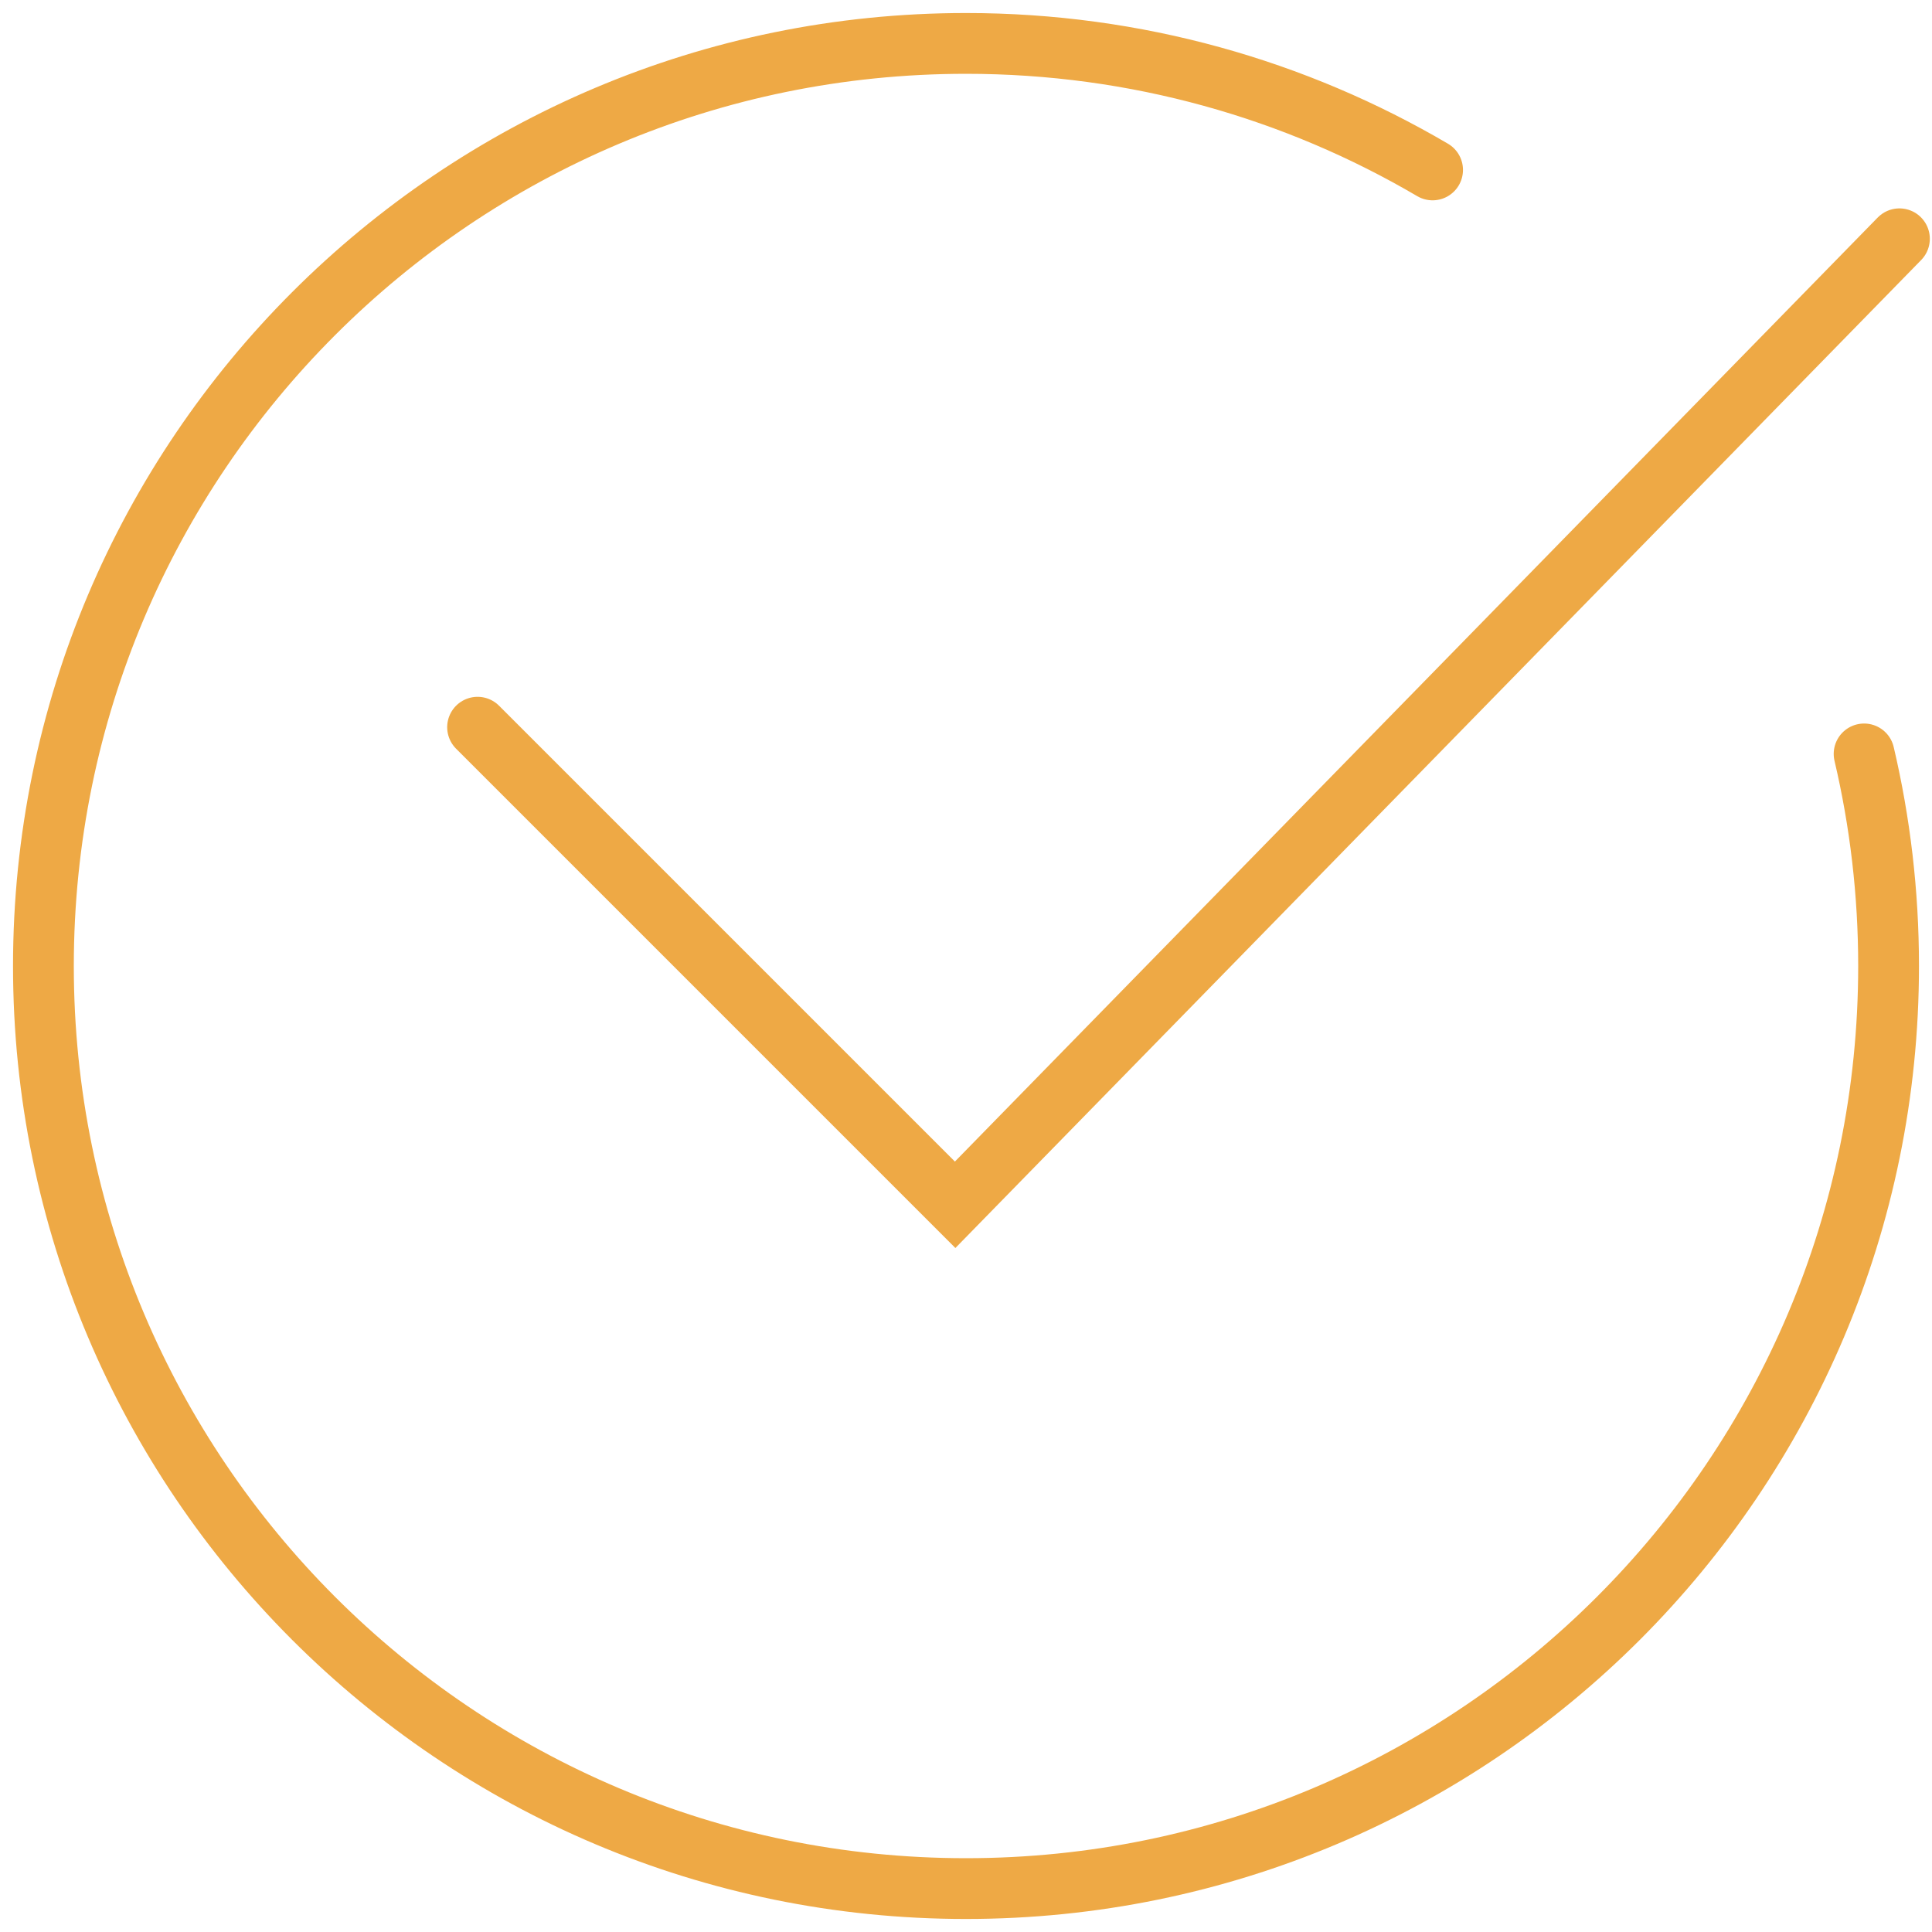
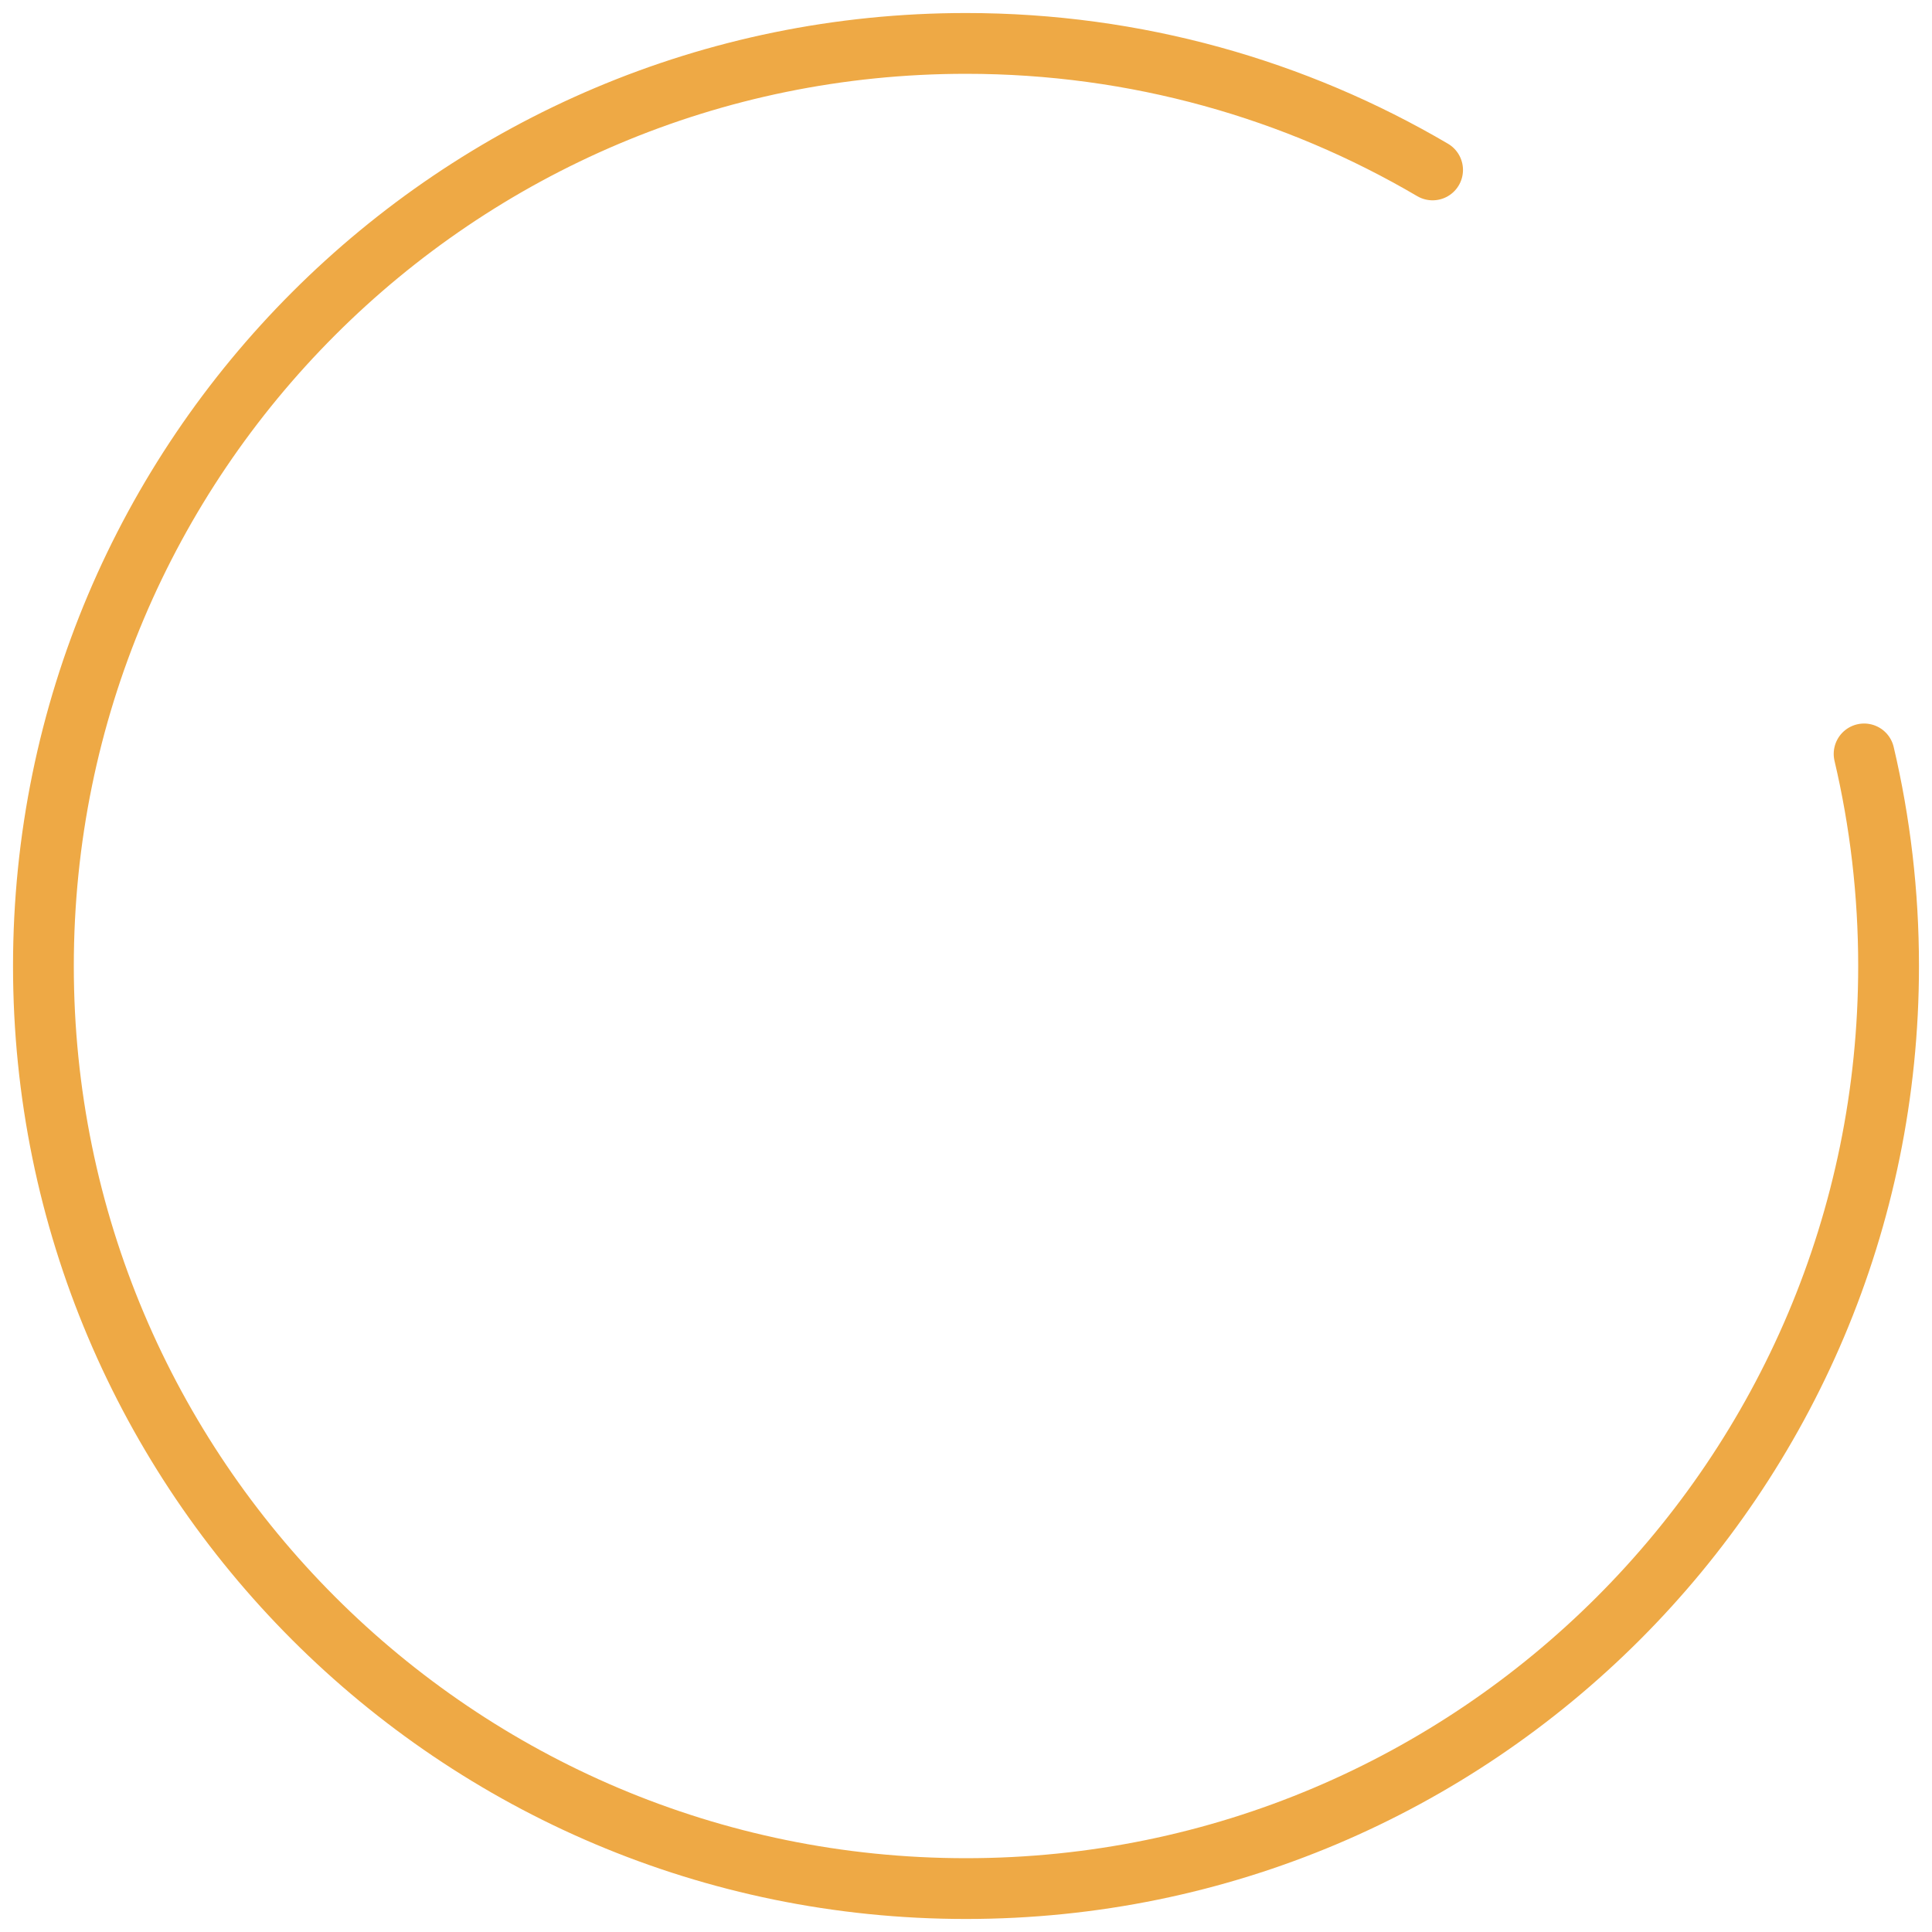
<svg xmlns="http://www.w3.org/2000/svg" width="89" height="89" viewBox="0 0 89 89" fill="none">
  <path d="M65.994 7.828C59.688 4.124 52.342 2 44.5 2C21.028 2 2 21.028 2 44.5C2 67.972 21.028 87 44.5 87C67.972 87 87 67.972 87 44.5C87 41.138 86.61 37.867 85.872 34.73" stroke="#EEA945" stroke-width="2.8" stroke-linecap="round" stroke-linejoin="round" />
-   <path d="M22 33.5L44 55.5L87.5 11" stroke="#EEA945" stroke-width="2.8" stroke-linecap="round" />
</svg>